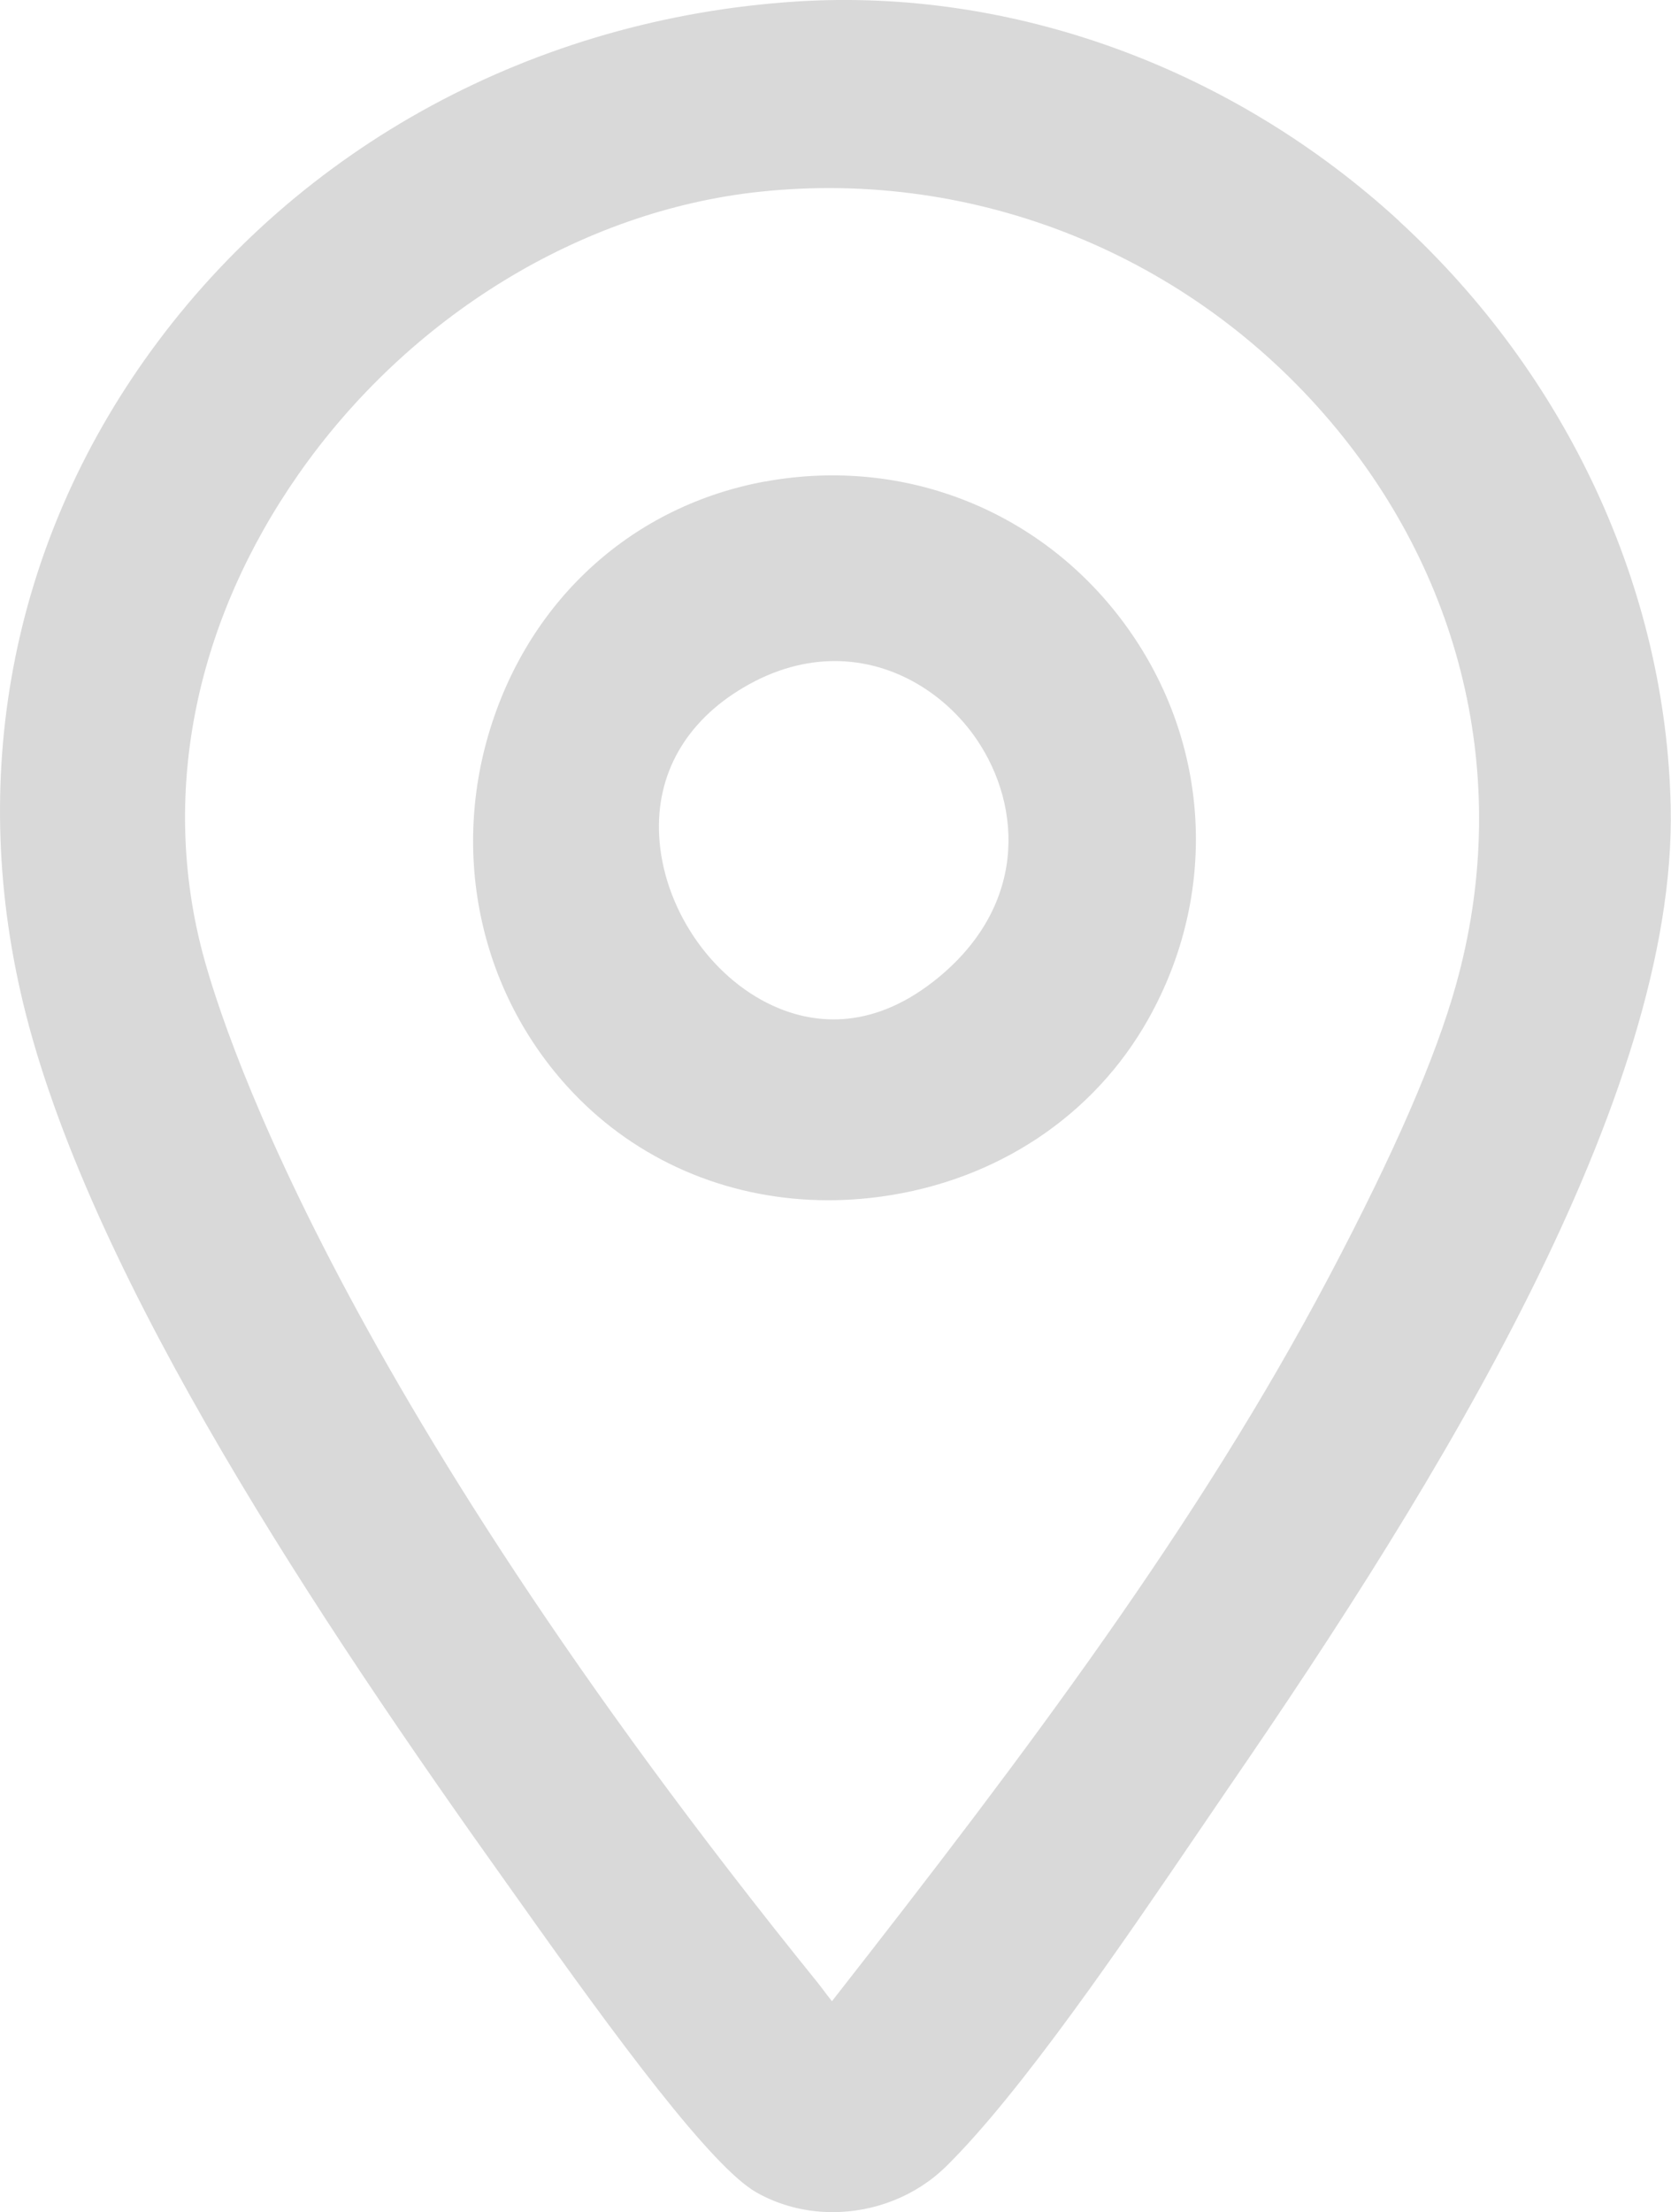
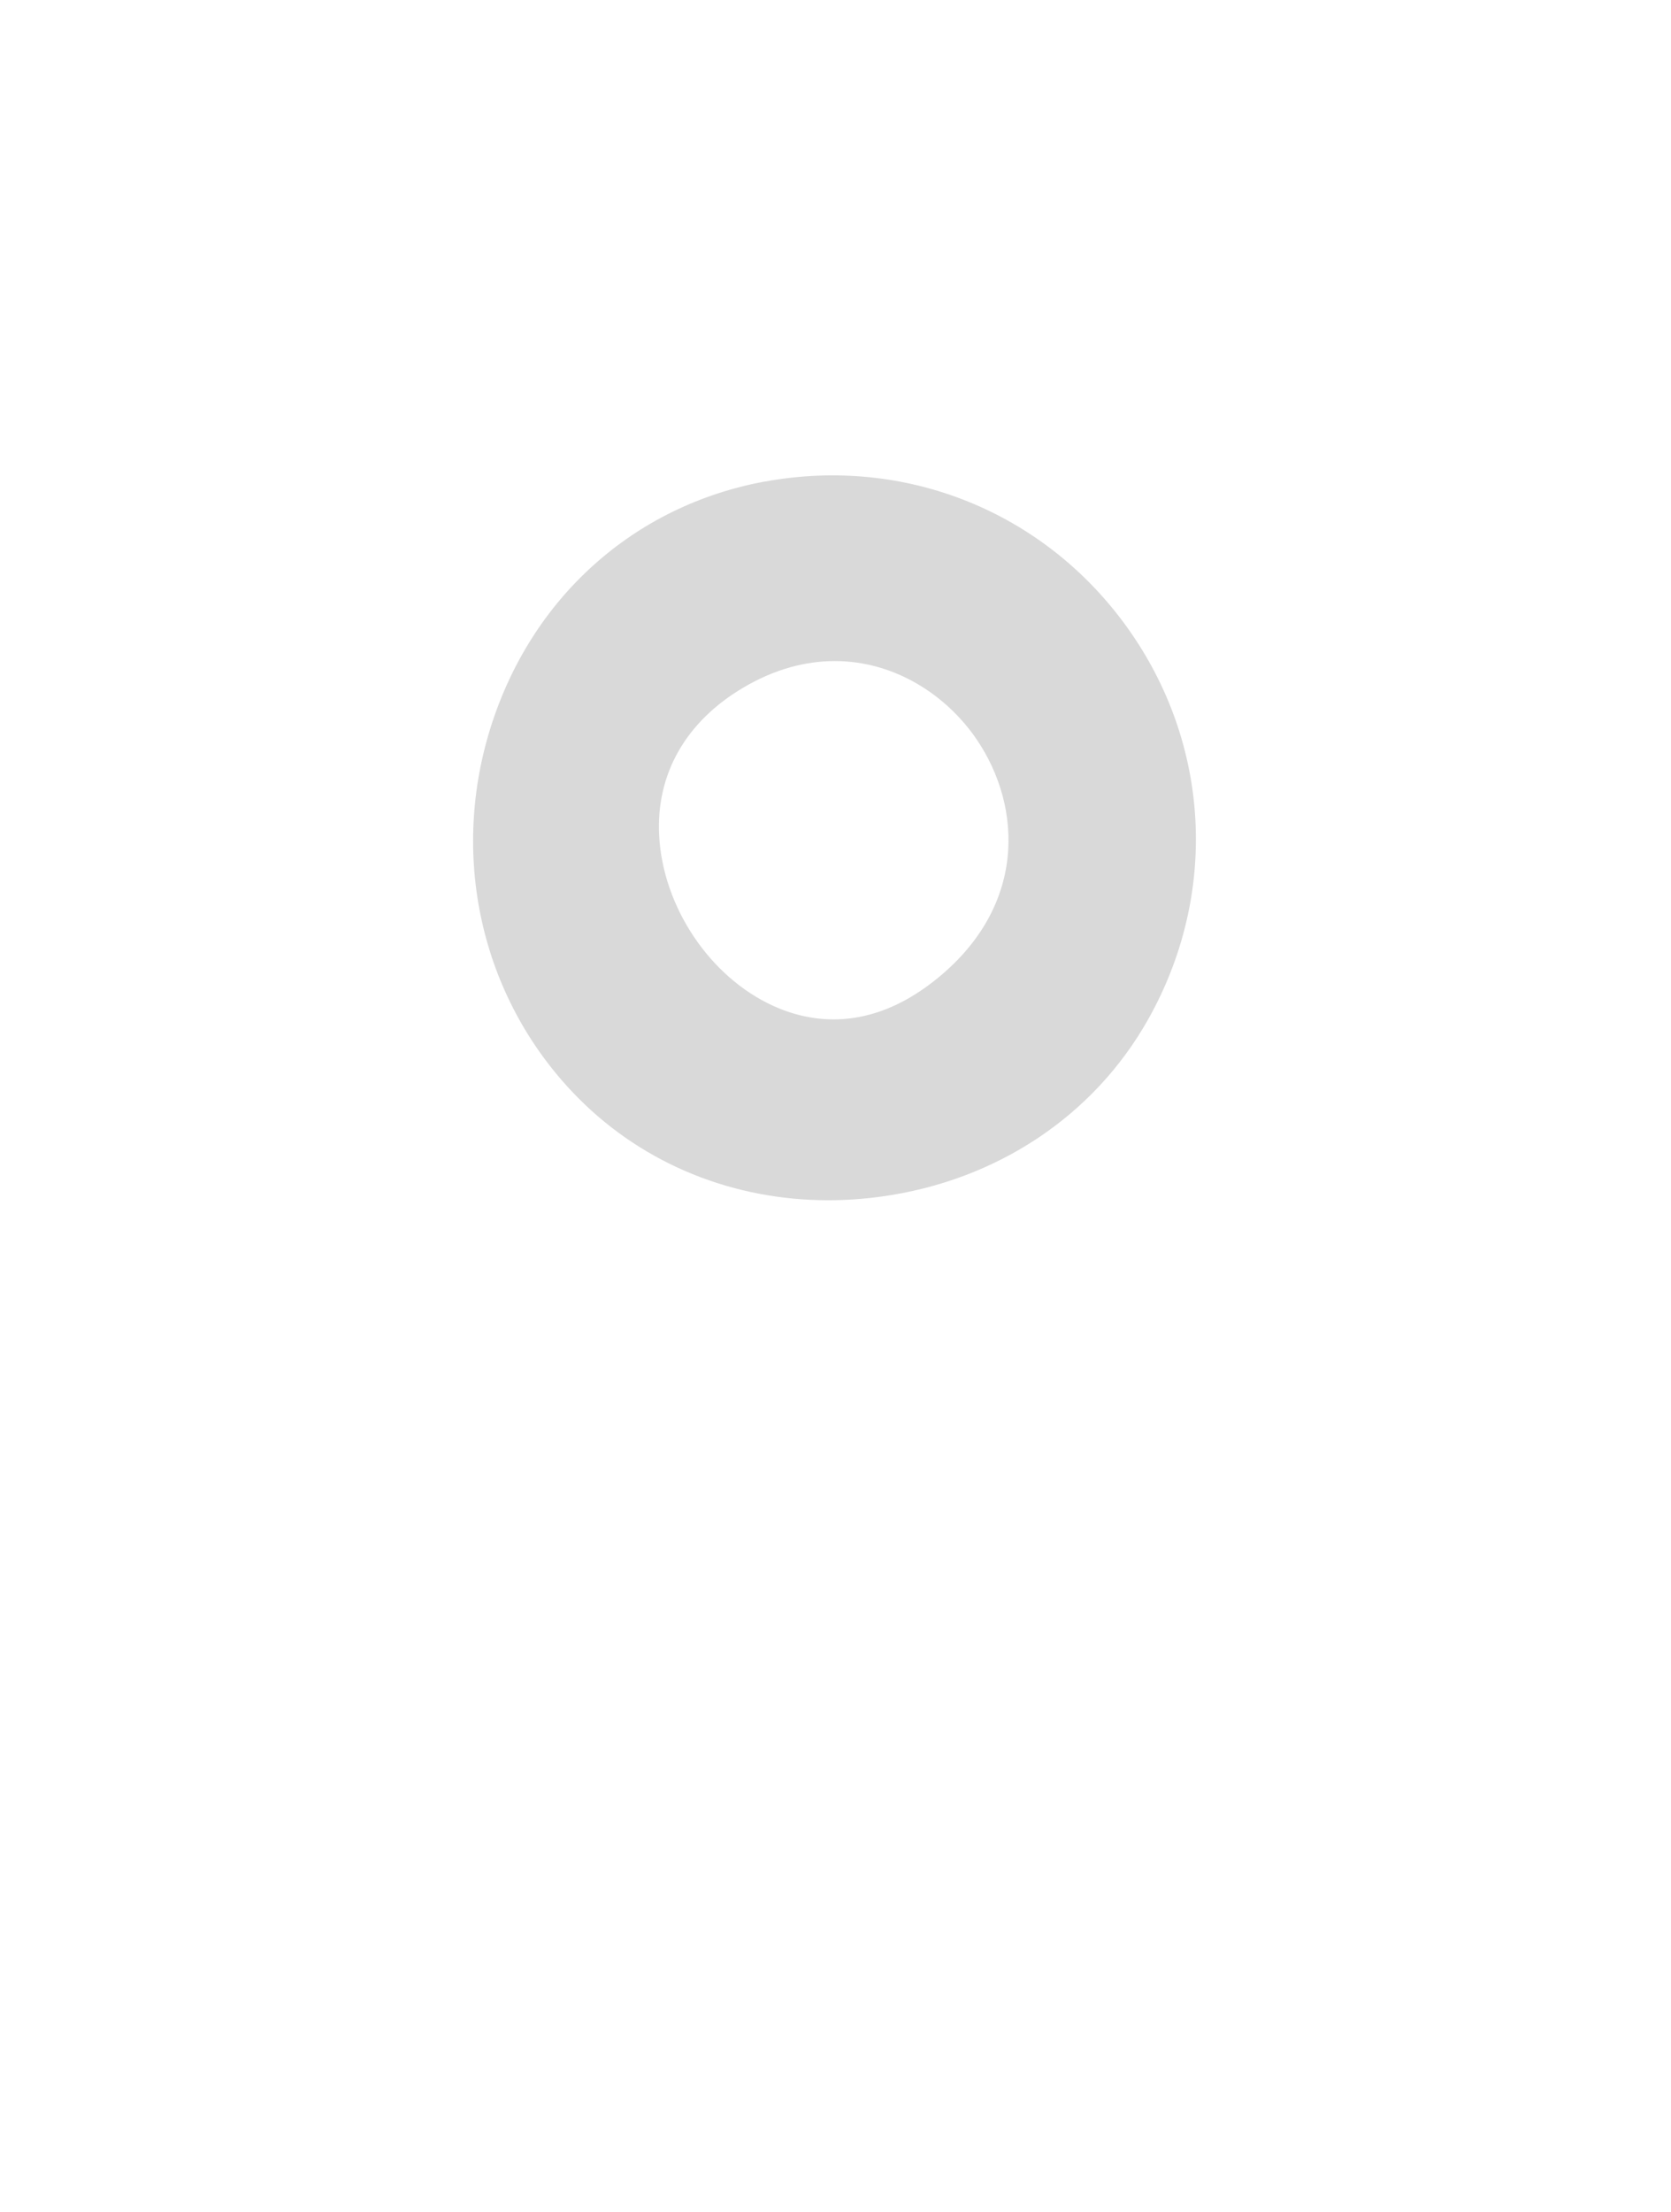
<svg xmlns="http://www.w3.org/2000/svg" id="Layer_2" viewBox="0 0 173.5 229.58">
  <defs>
    <style>.cls-1{opacity:.15;}</style>
  </defs>
  <g id="Editable_Texts">
    <g class="cls-1">
-       <path d="M145.31,22.97C127.94,7.02,105.09-1.29,82.63.16,55.53,1.92,31.12,15.15,15.66,36.45,1.09,56.52-3.51,80.96,2.69,105.27c7.14,27.95,30.47,62.93,49.99,90.29l1.38,1.94c9.96,14.05,19.82,27.41,24.49,30.05,2.43,1.37,5.16,2.04,7.9,2.04,4.32,0,8.65-1.65,11.82-4.78,7.81-7.71,18.35-23.2,26.05-34.51,1.2-1.76,2.32-3.41,3.34-4.9,21.66-31.51,46.43-71.53,45.81-101.63-.47-22.63-10.74-44.79-28.18-60.8ZM151.18,102.21c-2.13,7.6-6.43,17.49-13.16,30.24-13.6,25.77-31.43,49.43-51.64,75.25-.37-.47-.71-.91-.89-1.16-.24-.31-.43-.57-.57-.74C33.75,142.56,22.59,105.13,20.87,98.26c-4.11-16.4-.51-33.81,10.11-49.02,11.46-16.4,29.37-27.37,47.91-29.34,22.45-2.39,44.64,6.56,59.33,23.94,13.99,16.55,18.71,37.82,12.96,58.36Z" />
      <path d="M79.44,49.97c-13.64,2.5-24.31,12.08-28.53,25.63-4.28,13.74-.75,28.47,9.22,38.45,6.82,6.82,16.04,10.52,25.88,10.52,1.81,0,3.65-.13,5.49-.38,11.98-1.65,22.09-8.37,27.74-18.44,7.28-12.97,6.45-28.52-2.16-40.57-8.62-12.06-23.04-17.88-37.65-15.2ZM96.9,101.88c-6.75,5.26-12.77,4.27-16.63,2.51-6.57-3-11.44-10.26-11.83-17.66-.34-6.38,2.76-11.83,8.73-15.36,3.28-1.94,6.49-2.76,9.51-2.76,6.25,0,11.61,3.56,14.72,8.12,4.79,7.04,5.26,17.54-4.5,25.15Z" />
    </g>
  </g>
</svg>